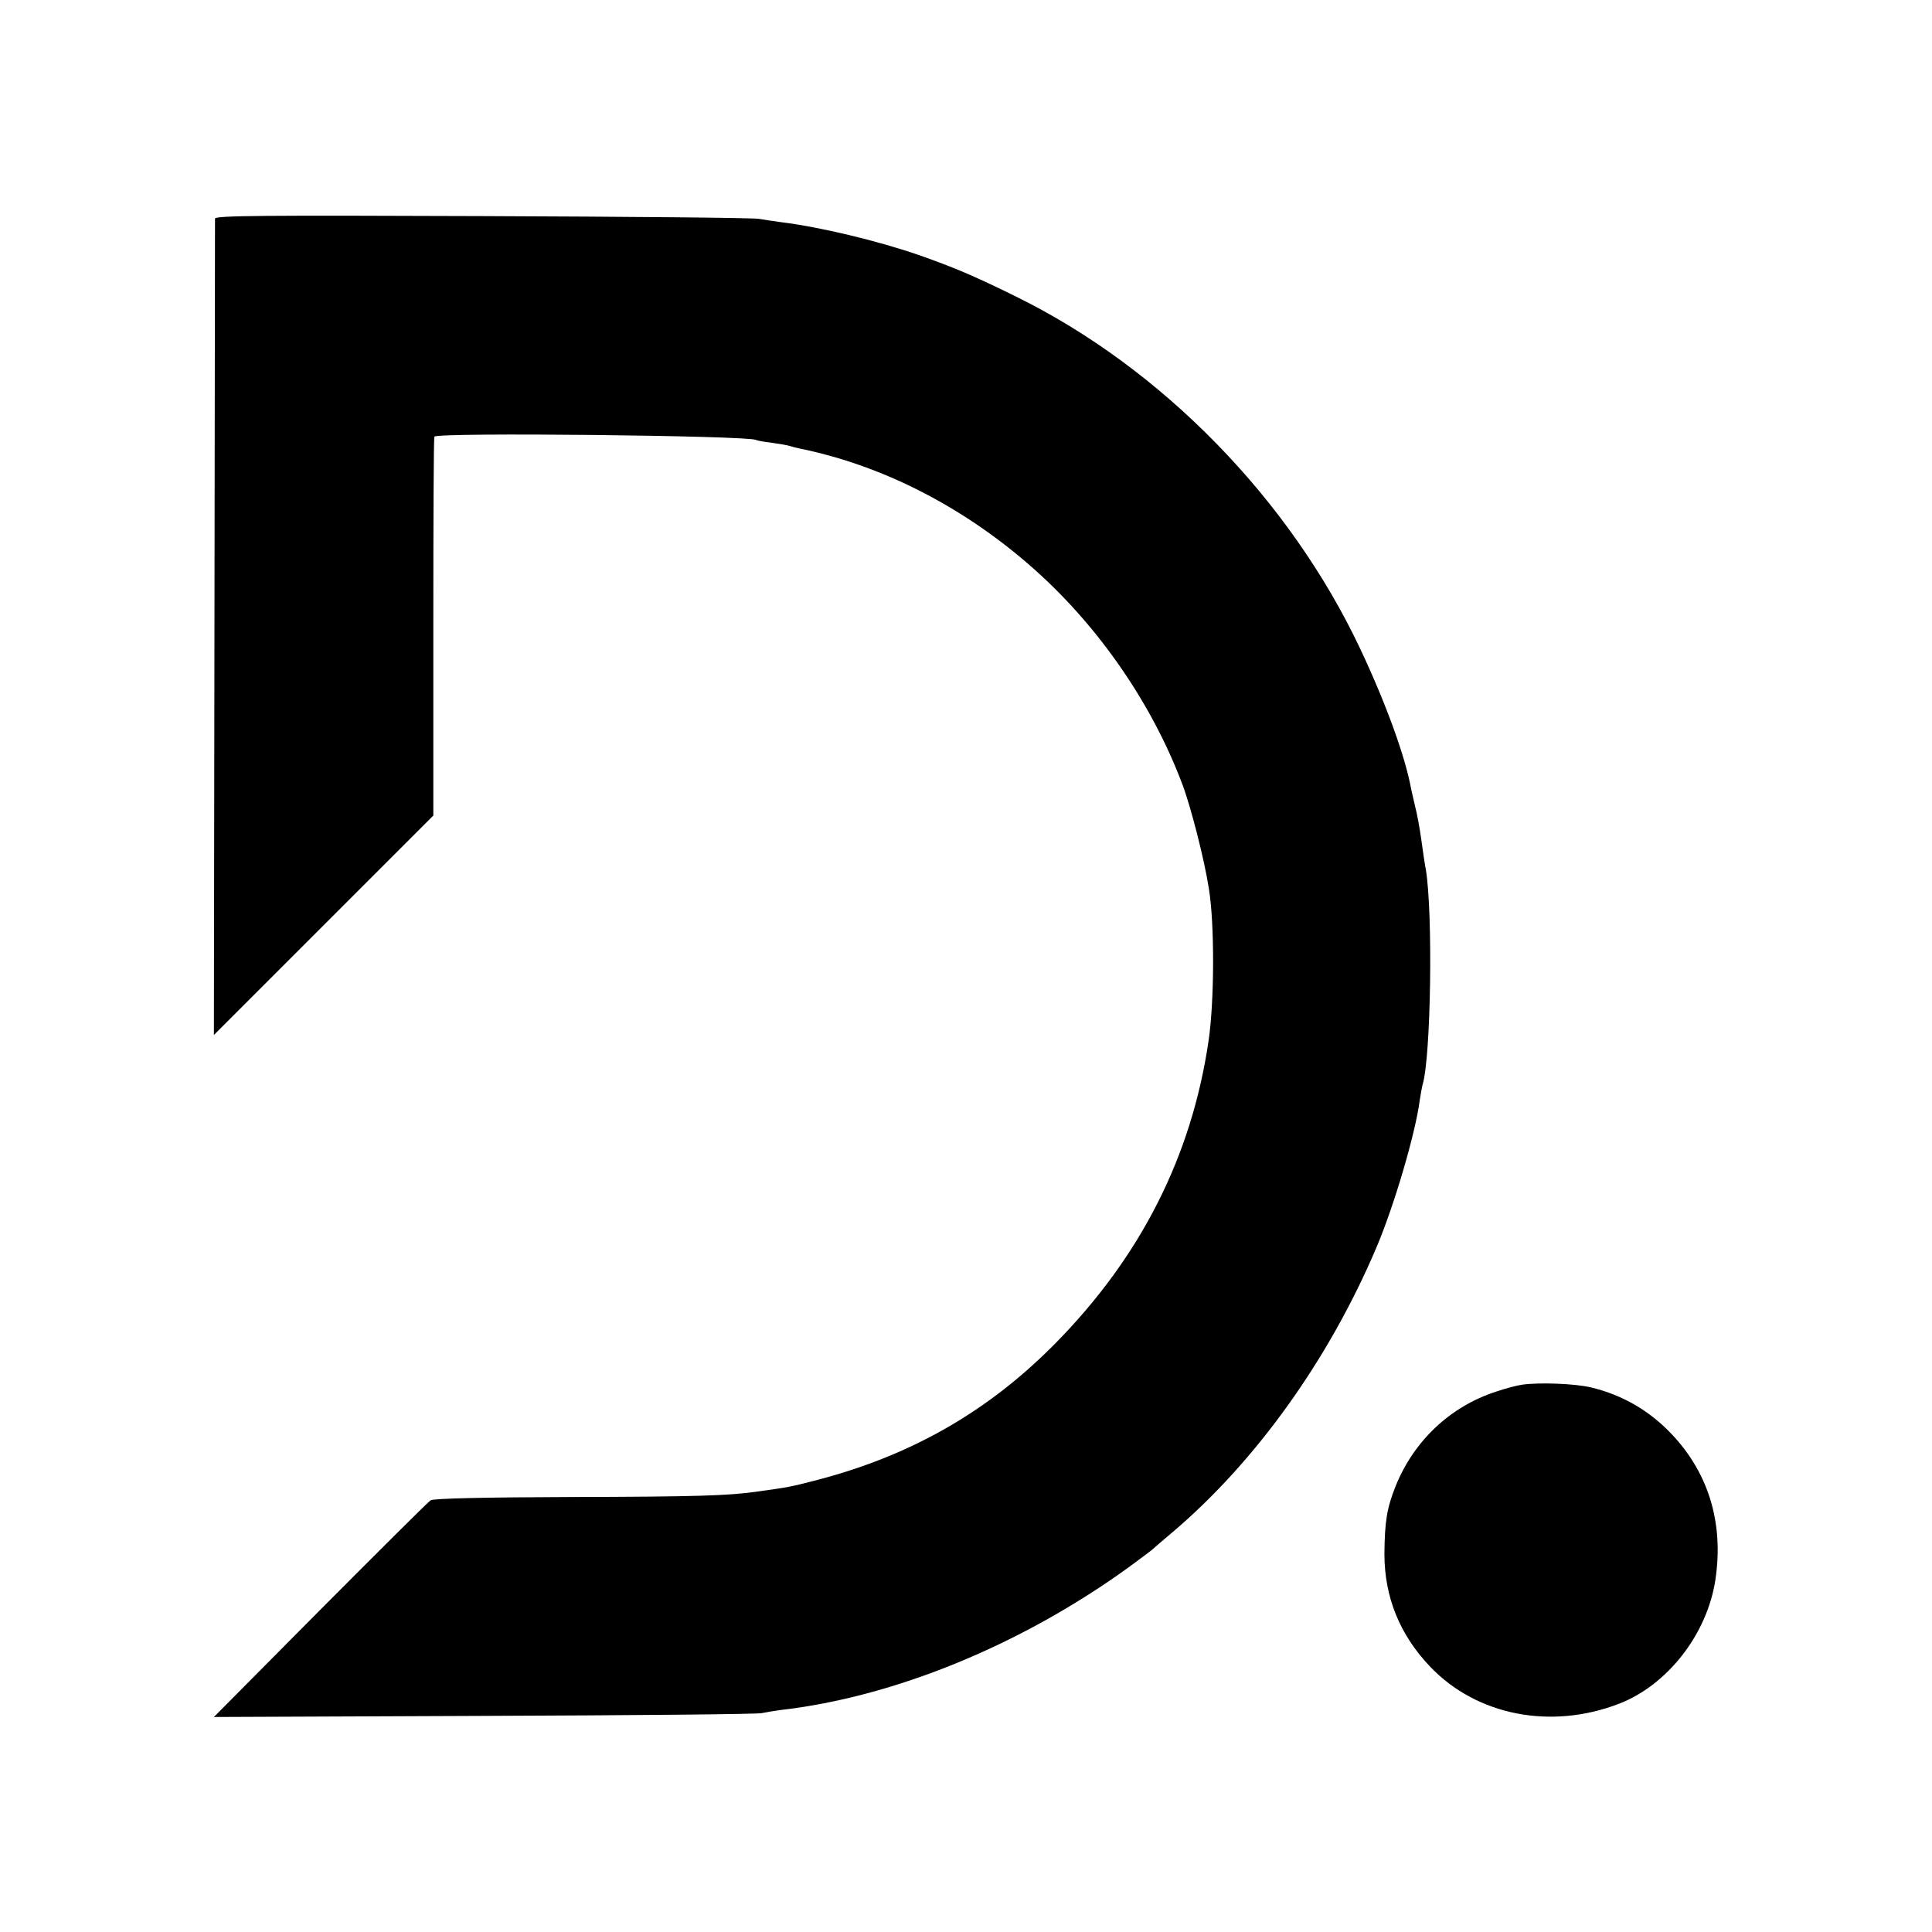
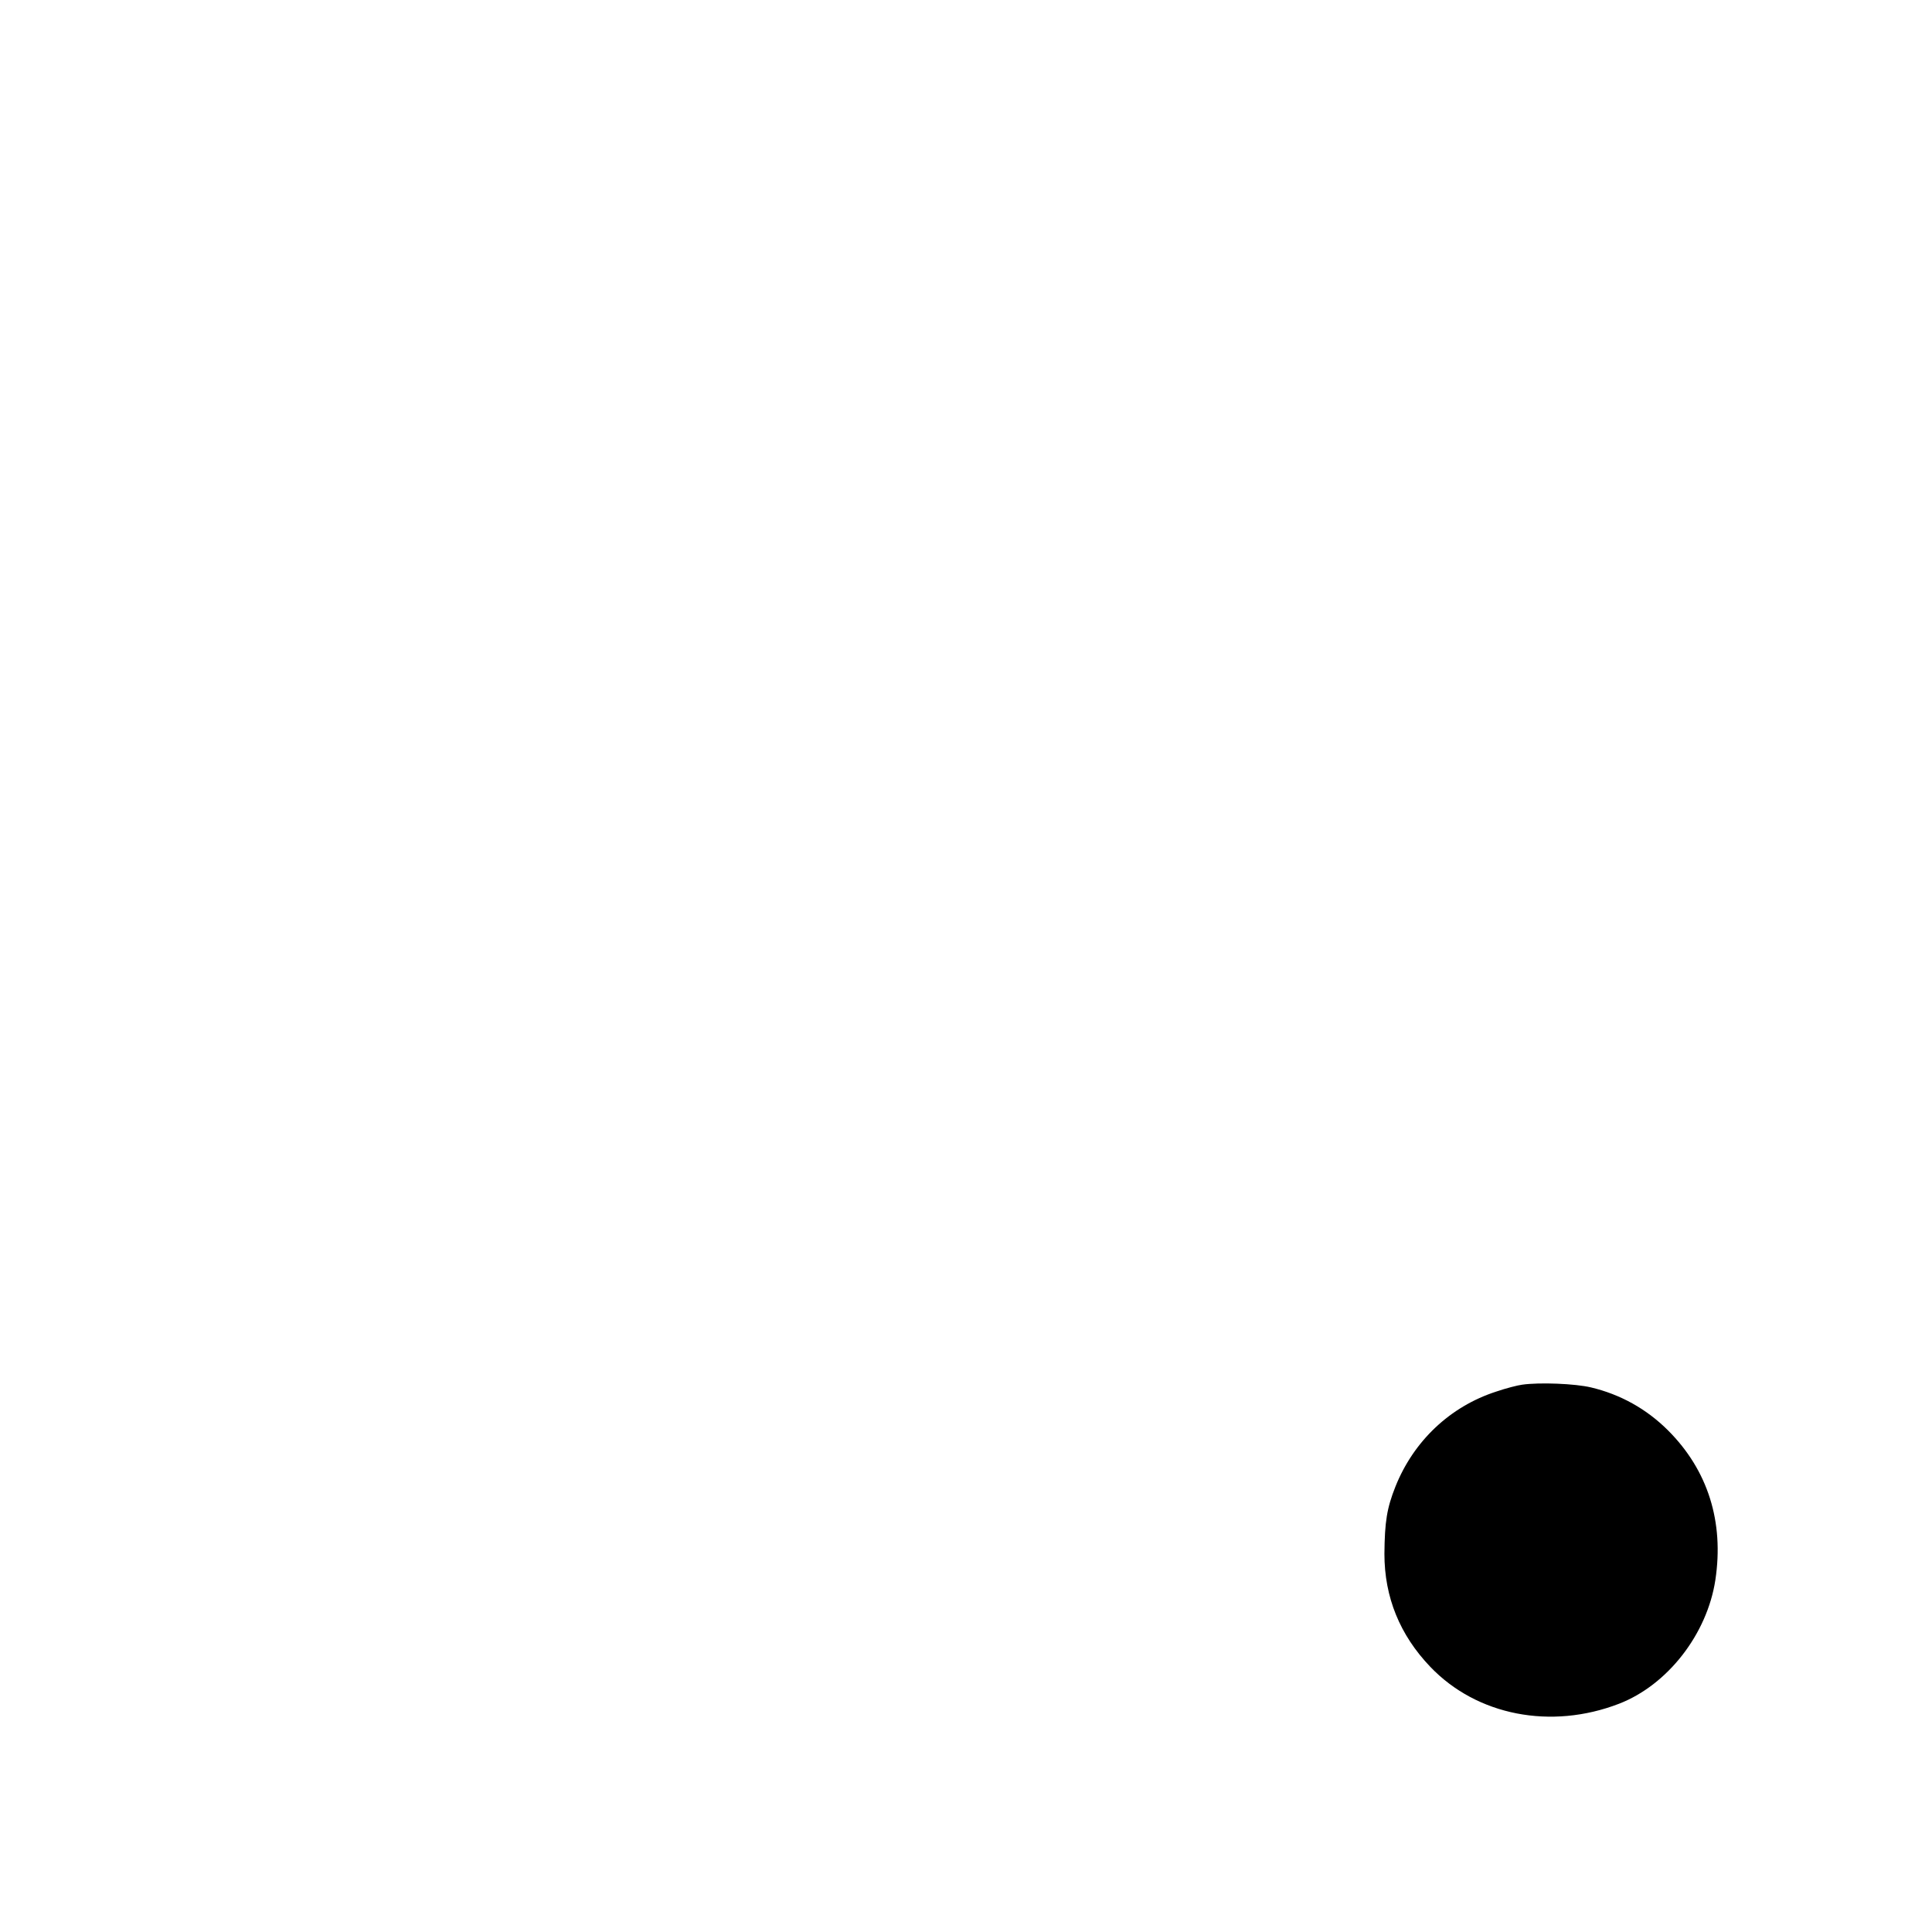
<svg xmlns="http://www.w3.org/2000/svg" version="1.0" width="700pt" height="700pt" viewBox="0 0 700 700" preserveAspectRatio="xMidYMid meet">
  <g transform="translate(0,700) scale(0.1,-0.1)" fill="#000000" stroke="none">
-     <path d="M779 6208 c0 -7 -1 -676 -2 -1485 l-2 -1473 398 398 397 397 0 683 c0 376 1 686 4 690 10 16 1138 4 1165 -12 3 -2 29 -7 56 -10 28 -4 58 -9 67 -12 9 -3 25 -7 35 -9 304 -62 601 -215 853 -440 233 -208 425 -487 534 -777 30 -79 80 -273 96 -378 21 -128 20 -407 -1 -550 -61 -418 -245 -782 -554 -1096 -245 -249 -527 -410 -875 -499 -85 -22 -95 -24 -212 -40 -98 -14 -218 -18 -668 -19 -312 -1 -501 -5 -510 -12 -8 -5 -188 -184 -400 -397 l-385 -388 980 4 c539 2 991 6 1005 10 14 3 43 8 66 11 413 47 872 235 1260 515 49 36 91 67 94 71 3 3 34 30 70 60 301 256 565 625 737 1030 65 153 142 416 157 534 3 21 8 46 10 55 31 99 38 625 12 781 -3 14 -10 61 -16 105 -6 44 -16 98 -22 120 -5 22 -12 51 -15 65 -20 115 -92 313 -185 510 -256 542 -720 1017 -1248 1276 -150 74 -223 105 -354 151 -149 51 -352 100 -496 118 -25 3 -61 9 -80 12 -19 4 -470 8 -1002 10 -793 3 -968 2 -969 -9z" />
    <path d="M5515 1983 c-16 -2 -59 -13 -94 -25 -167 -54 -299 -179 -365 -344 -31 -78 -39 -127 -40 -244 0 -157 56 -294 166 -409 169 -177 438 -229 684 -134 176 68 319 252 349 448 32 211 -27 398 -171 542 -79 79 -174 131 -279 156 -58 14 -188 19 -250 10z" />
  </g>
</svg>